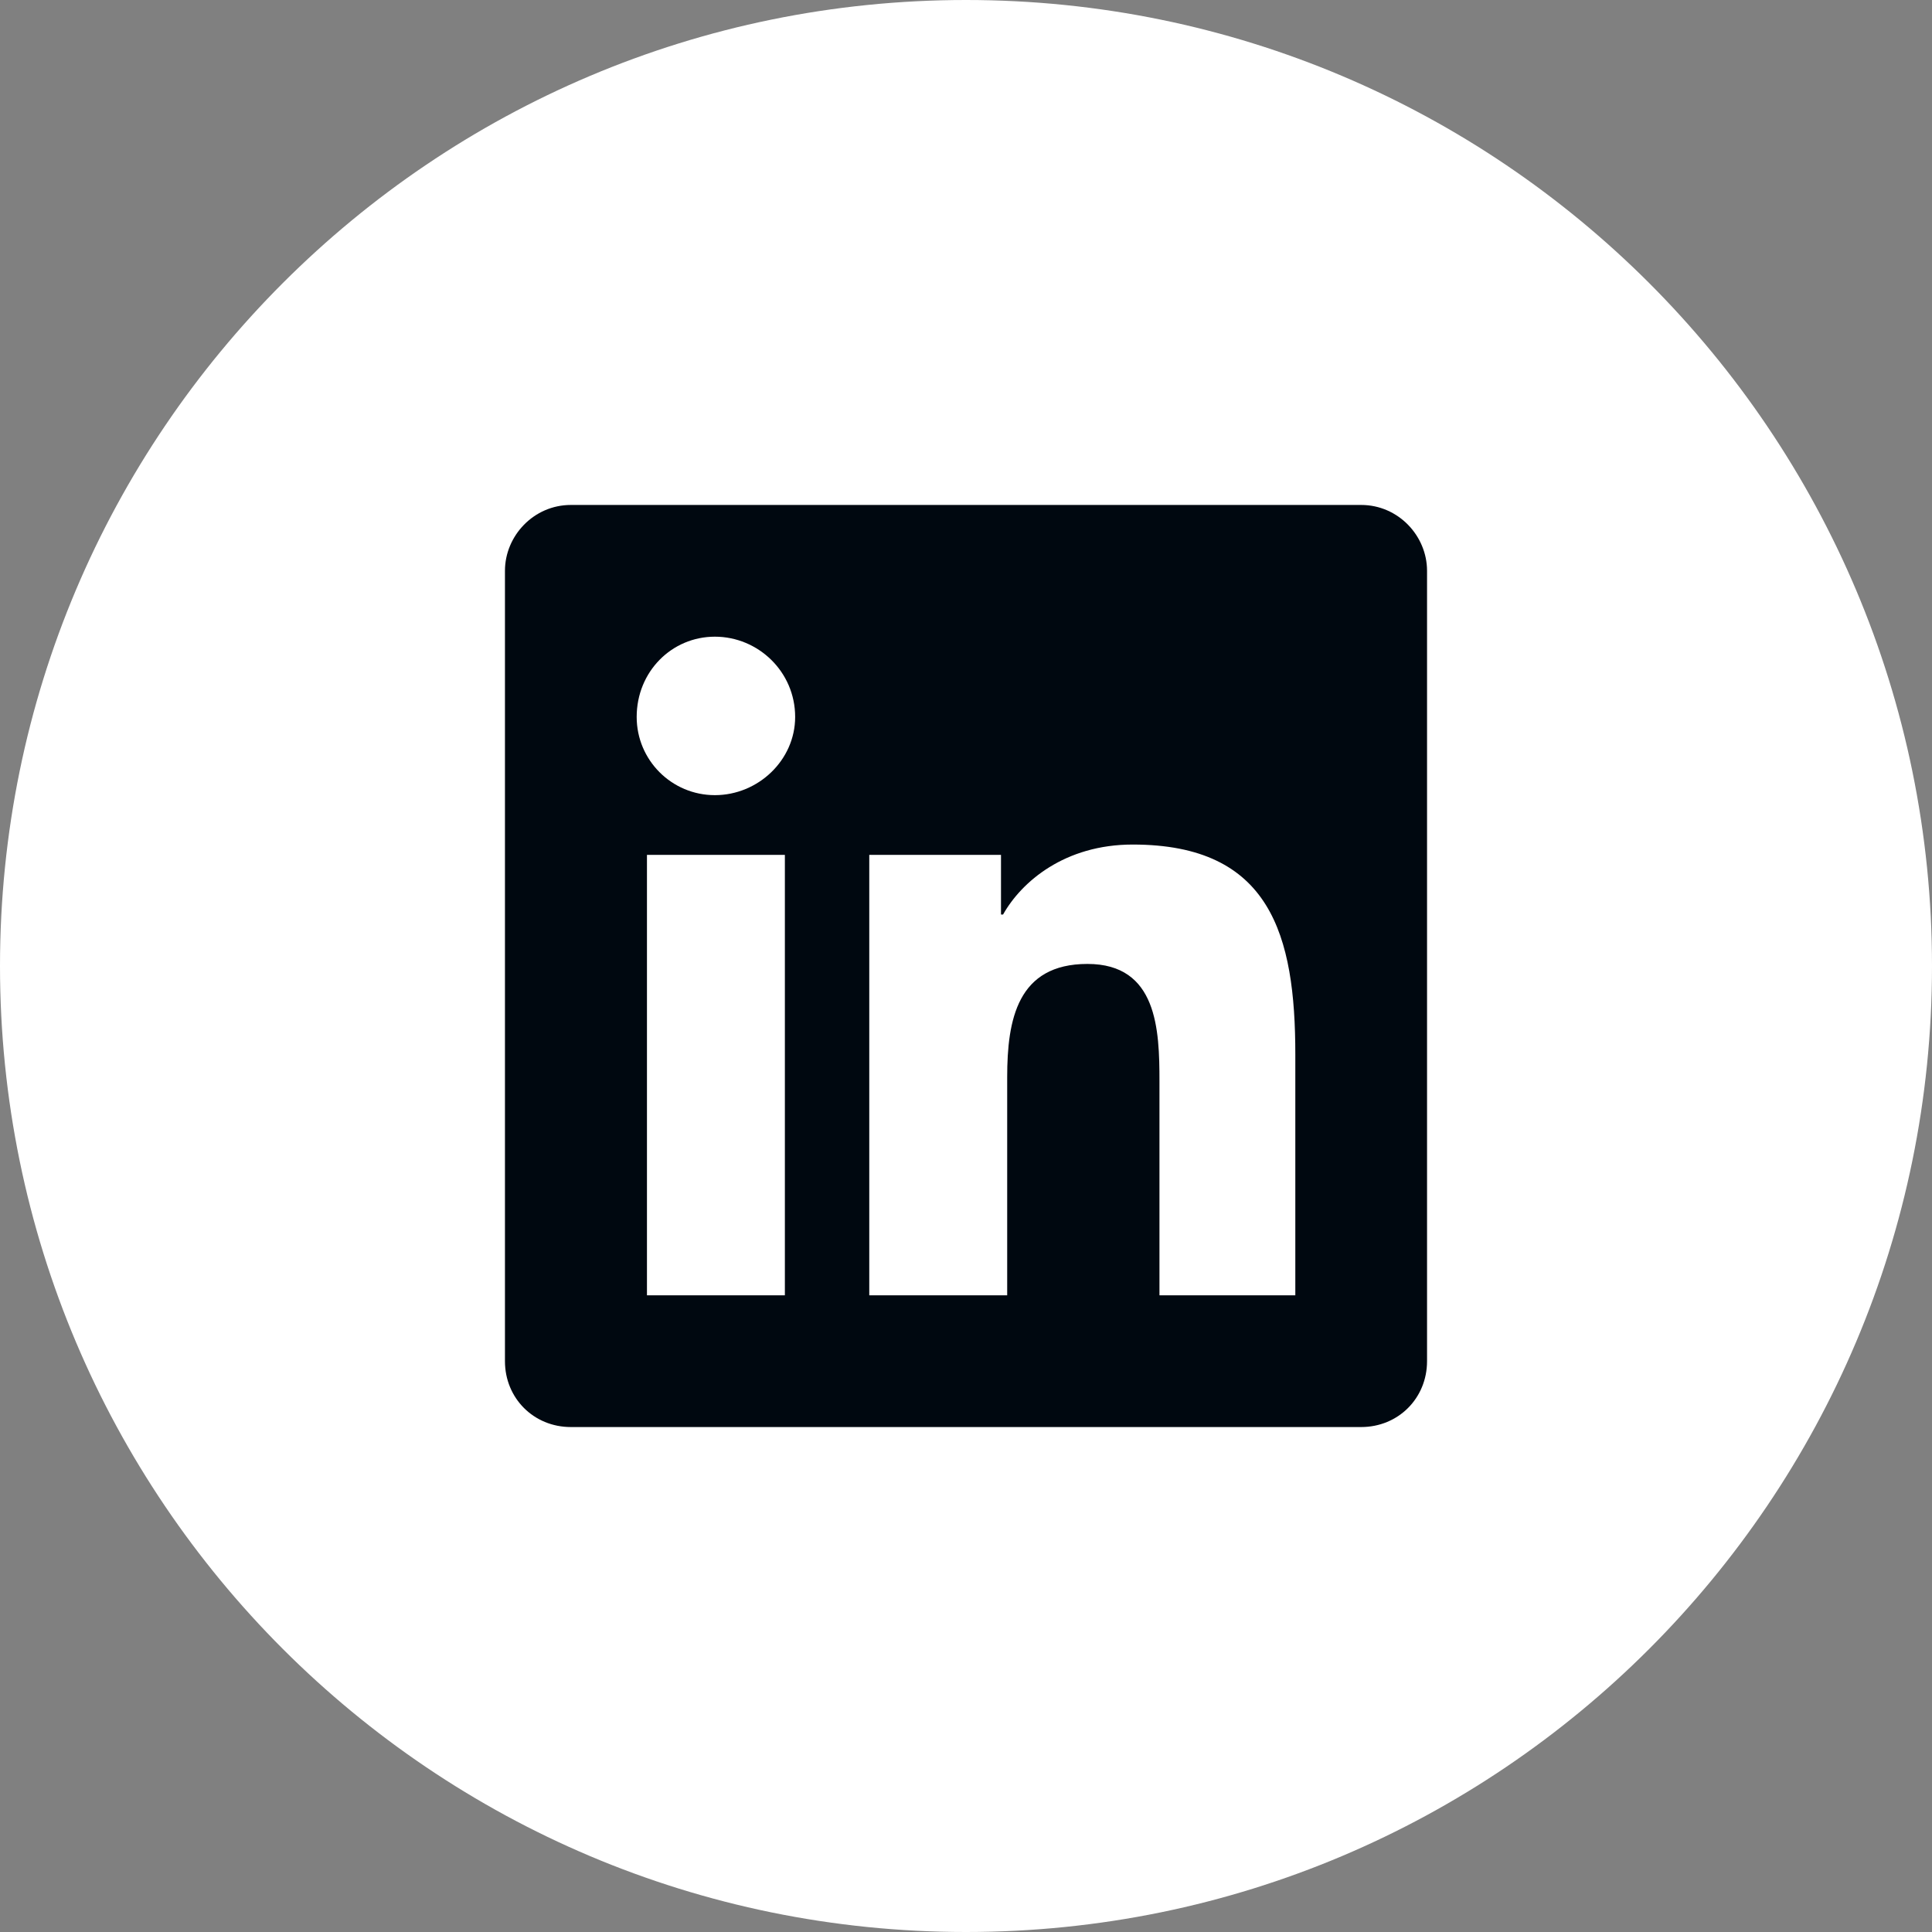
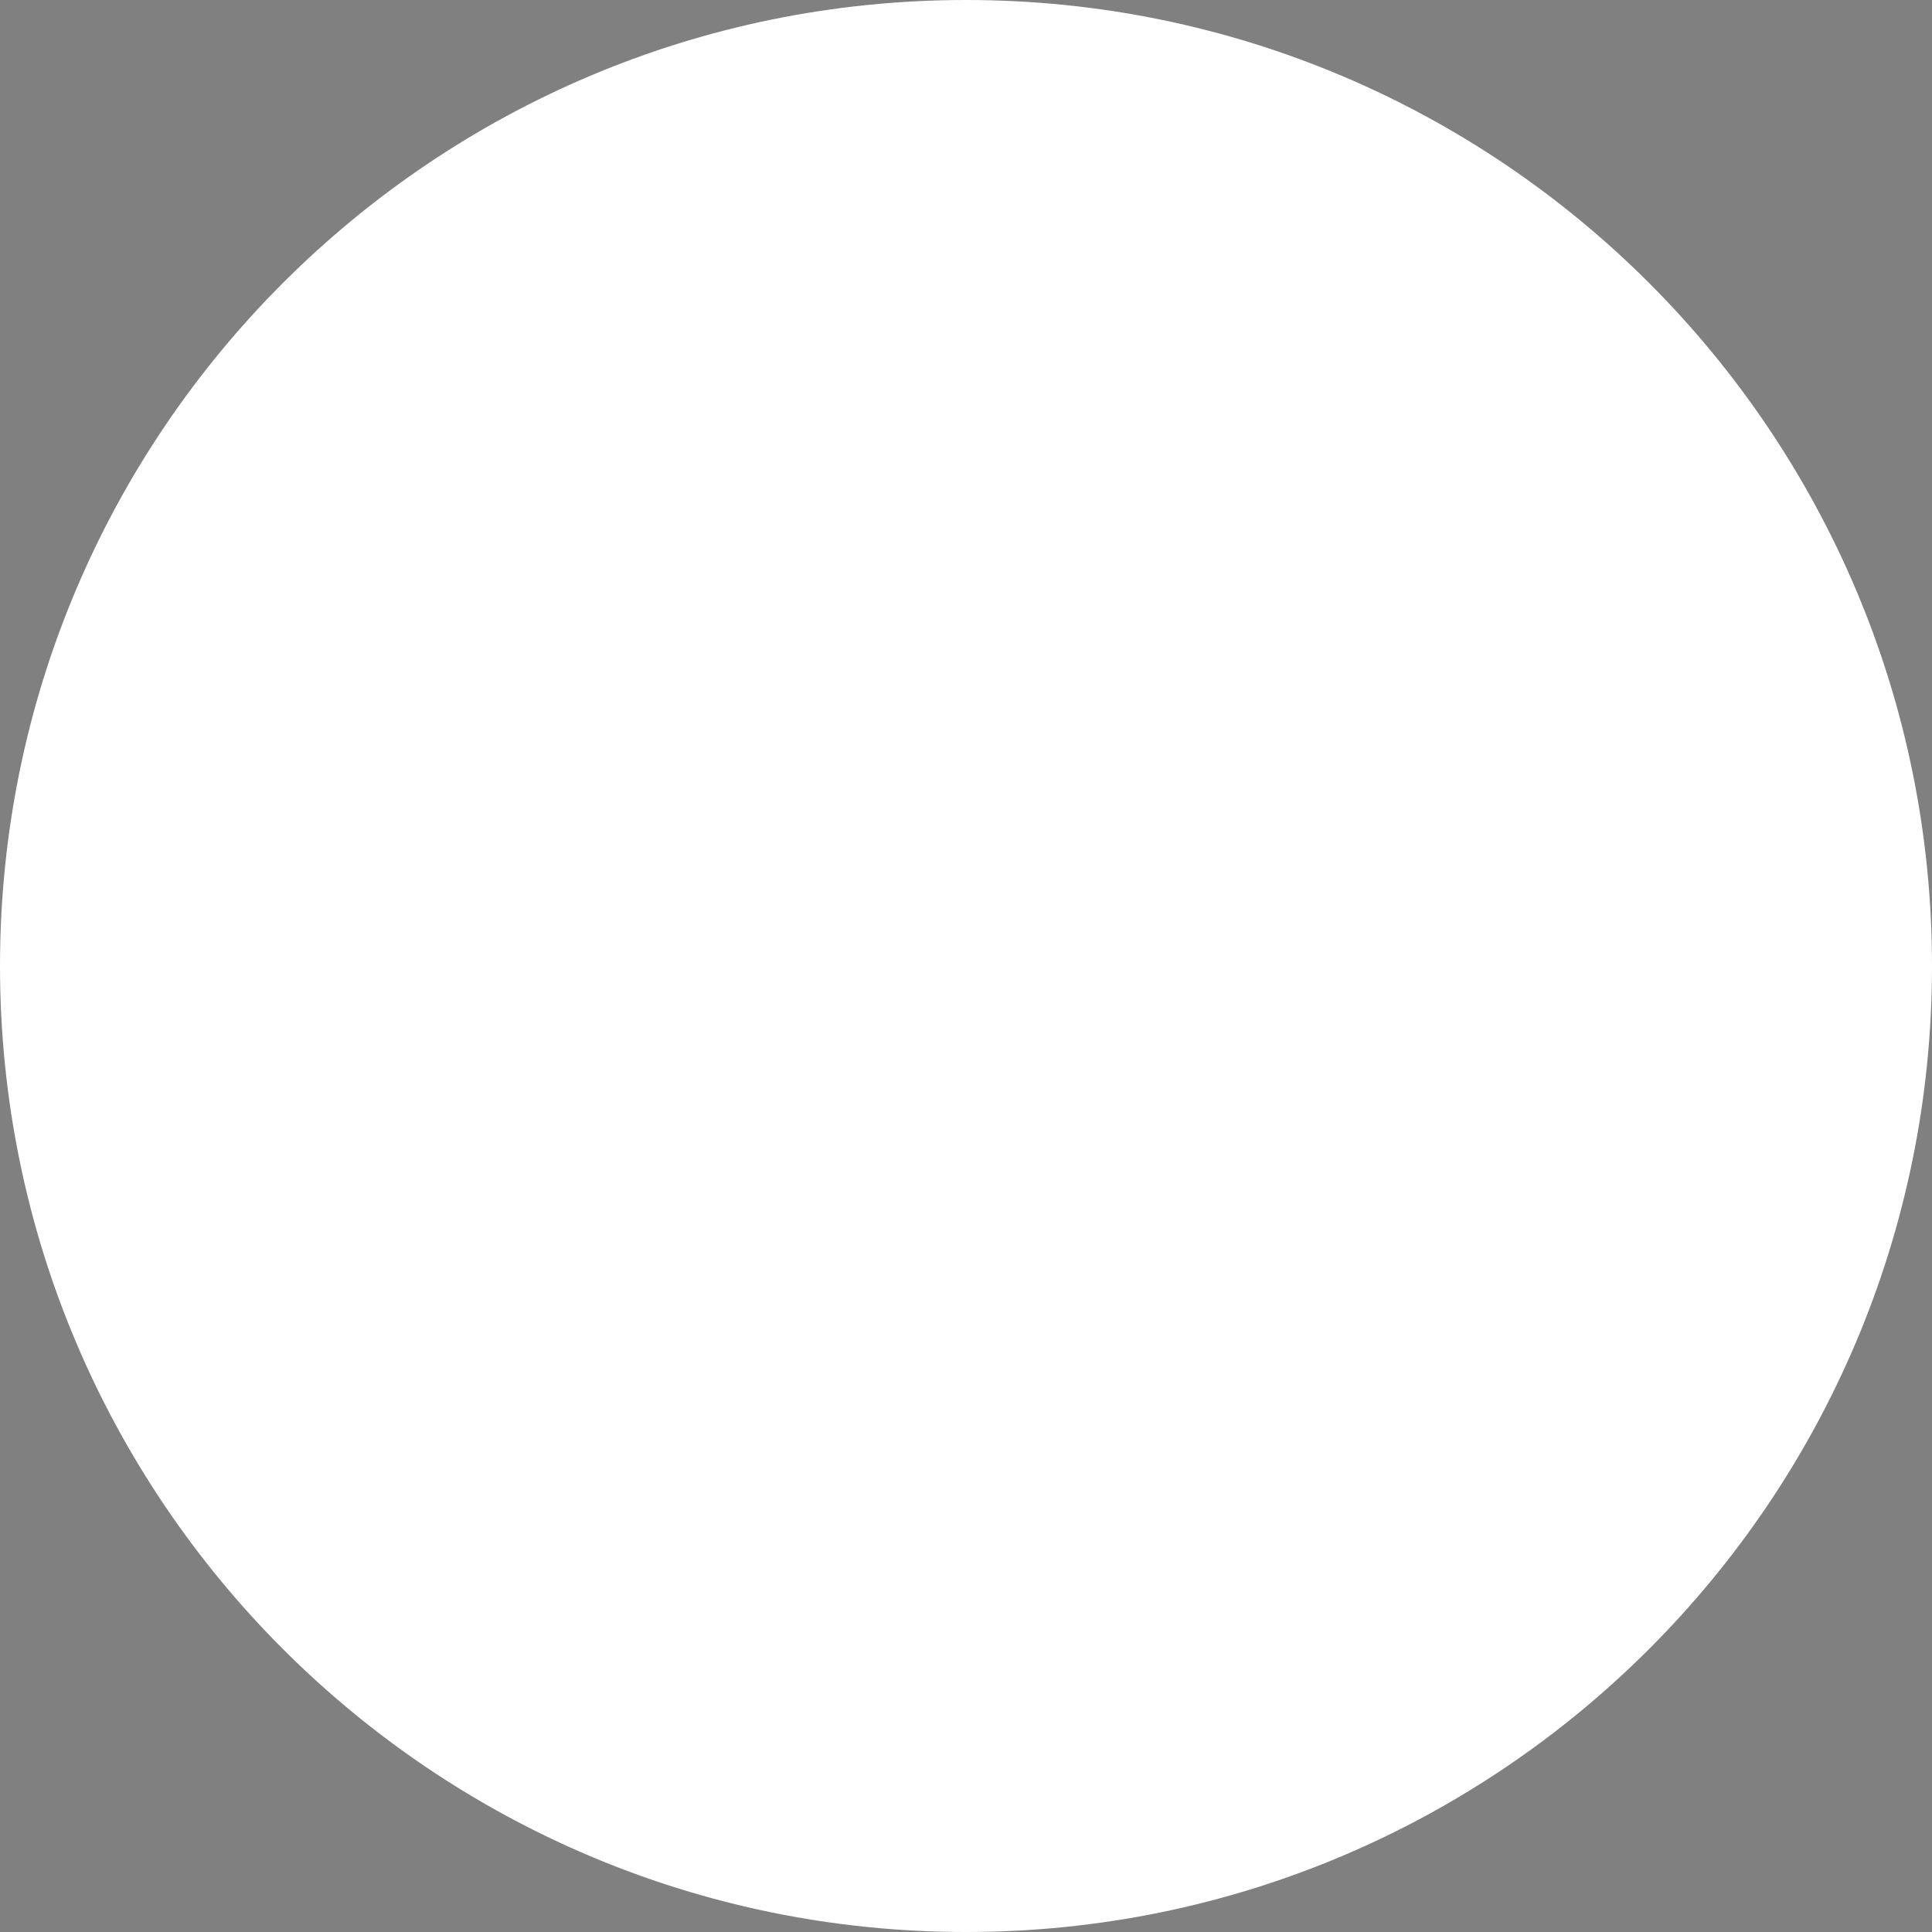
<svg xmlns="http://www.w3.org/2000/svg" width="44" height="44" viewBox="0 0 44 44" fill="none">
  <rect x="0" y="0" width="44" height="44" fill="#808080" stroke="none" />
  <path d="M0 22C0 9.85 9.85 0 22 0C34.15 0 44 9.85 44 22C44 34.15 34.15 44 22 44C9.85 44 0 34.15 0 22Z" fill="white" />
-   <path d="M31 11.5C31.844 11.5 32.5 12.203 32.5 13V31C32.5 31.844 31.844 32.5 31 32.5H13C12.156 32.5 11.5 31.844 11.5 31V13C11.5 12.203 12.156 11.5 13 11.5H31ZM17.828 29.5H17.875V19.469H14.734V29.5H17.828ZM16.281 14.5C15.297 14.5 14.5 15.297 14.5 16.328C14.5 17.312 15.297 18.109 16.281 18.109C17.266 18.109 18.109 17.312 18.109 16.328C18.109 15.297 17.266 14.5 16.281 14.5ZM29.5 29.5V24.016C29.5 21.297 28.938 19.234 25.797 19.234C24.25 19.234 23.266 20.078 22.844 20.828H22.797V19.469H19.797V29.5H22.938V24.531C22.938 23.219 23.172 21.953 24.766 21.953C26.359 21.953 26.406 23.453 26.406 24.625V29.5H29.5Z" fill="#000810" />
</svg>